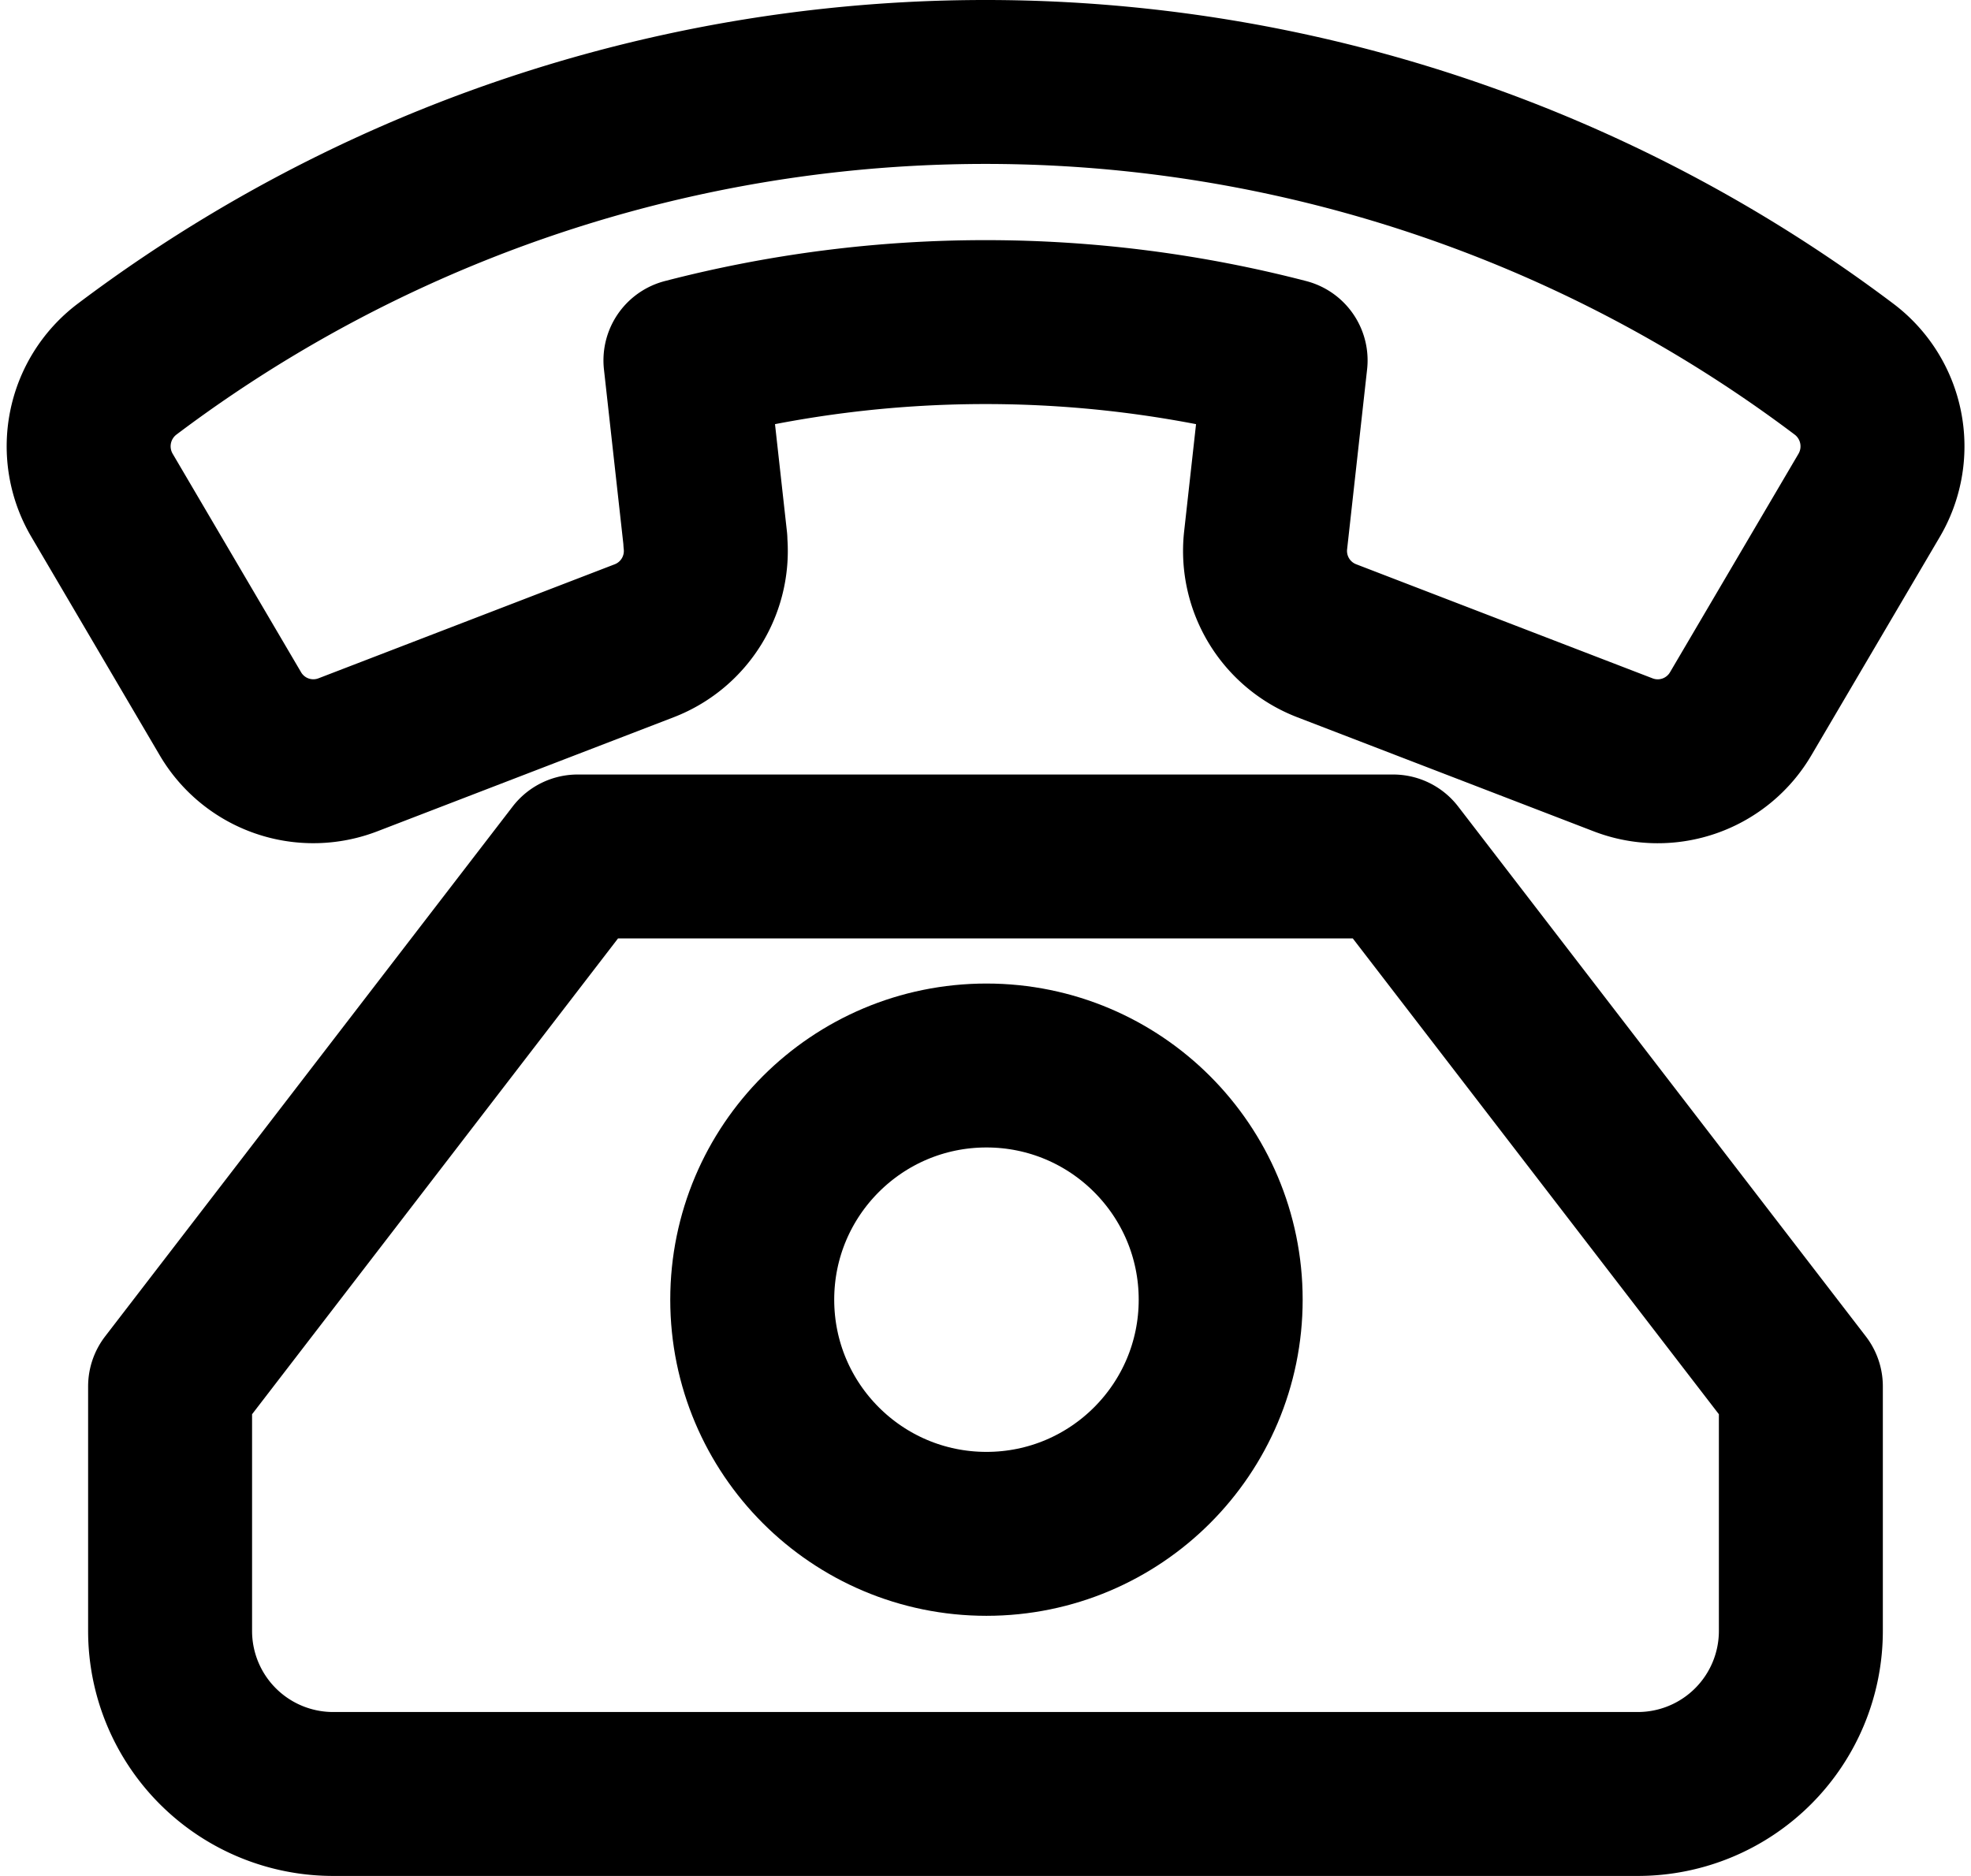
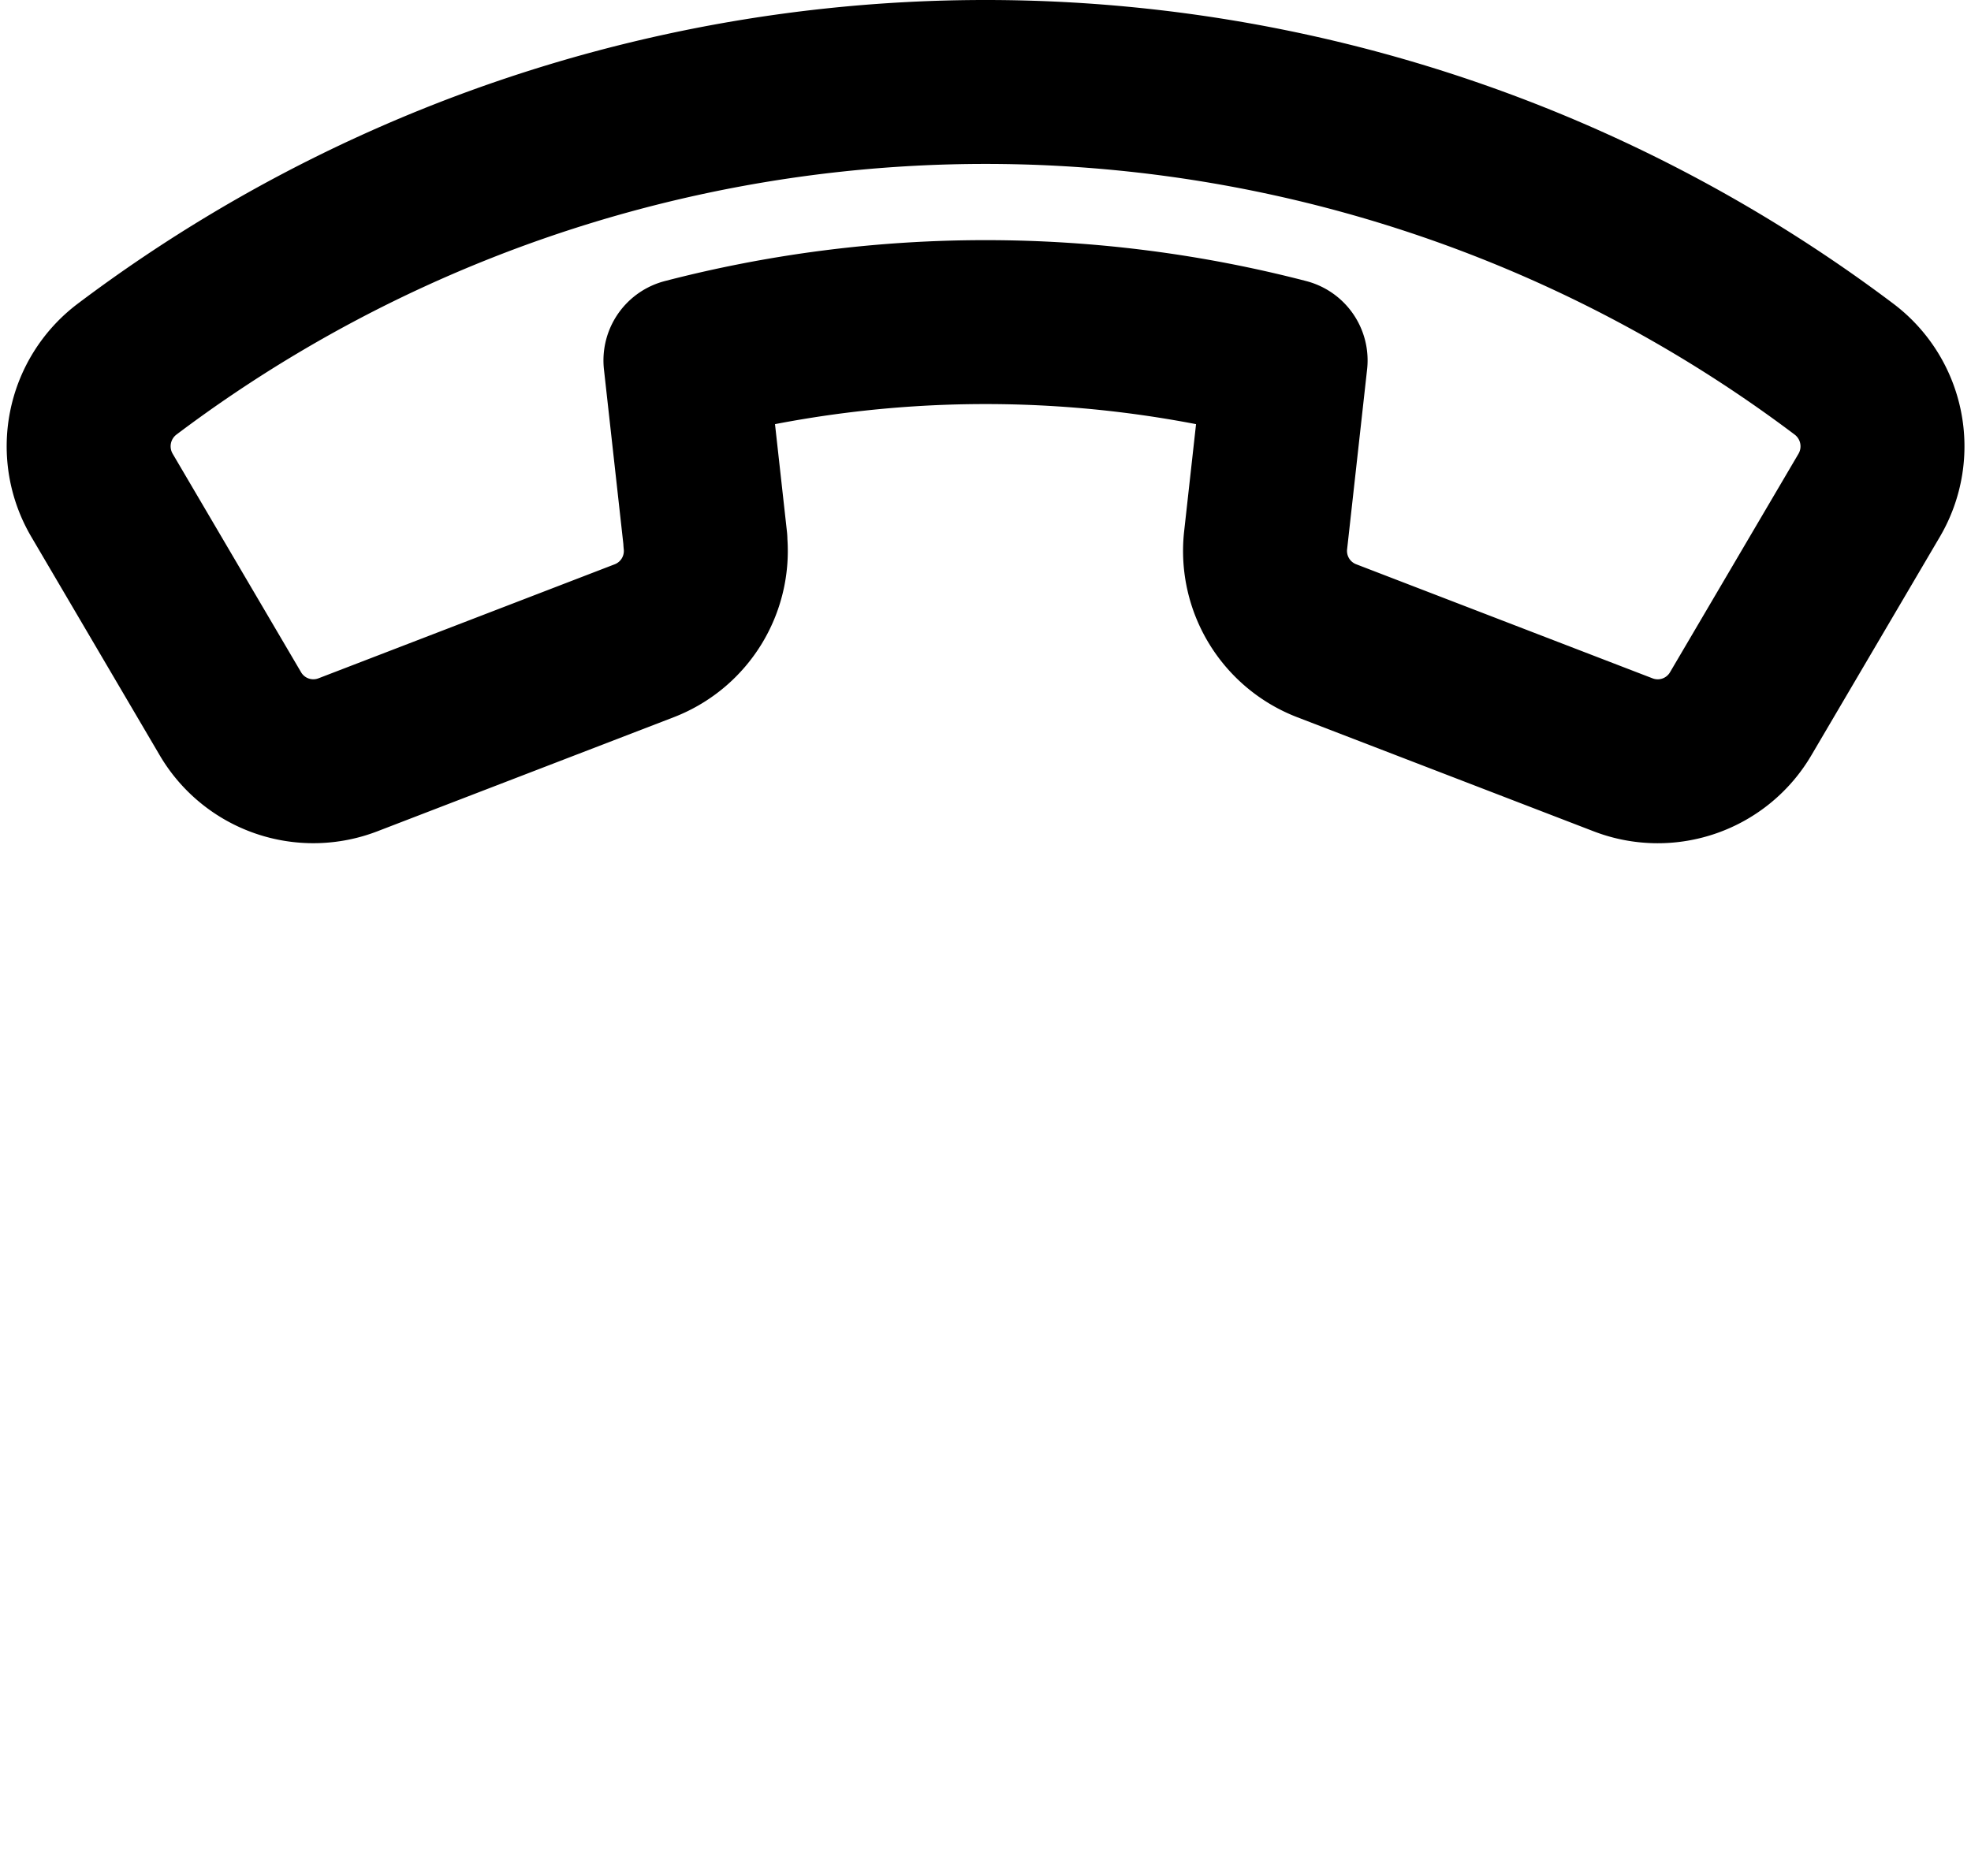
<svg xmlns="http://www.w3.org/2000/svg" width="42.075" height="40.054" viewBox="0 0 42.075 40.054">
  <defs>
    <style>.a{fill:none;stroke:#000;stroke-linecap:round;stroke-linejoin:round;stroke-miterlimit:10;stroke-width:3.5px;}</style>
  </defs>
  <g transform="translate(1.891 1.75)">
-     <path class="a" d="M12.7,22,4,33.314v5.222a3.481,3.481,0,0,0,3.481,3.481h27.85a3.481,3.481,0,0,0,3.481-3.481V33.314L30.109,22Z" transform="translate(-2.26 -5.463)" />
-     <circle class="a" cx="5" cy="5" r="5" transform="translate(14.167 21)" />
    <path class="a" d="M15.168,12.788l-.427-3.844a25.5,25.5,0,0,1,12.812,0l-.427,3.844a2.054,2.054,0,0,0,1.305,2.142l6.33,2.437a2.053,2.053,0,0,0,2.506-.877l2.744-4.667a2.064,2.064,0,0,0-.535-2.69,30.45,30.45,0,0,0-36.657,0,2.064,2.064,0,0,0-.534,2.689L5.028,16.49a2.053,2.053,0,0,0,2.506.876l6.33-2.437a2.054,2.054,0,0,0,1.3-2.14Z" transform="translate(-2 -2.999)" />
  </g>
</svg>